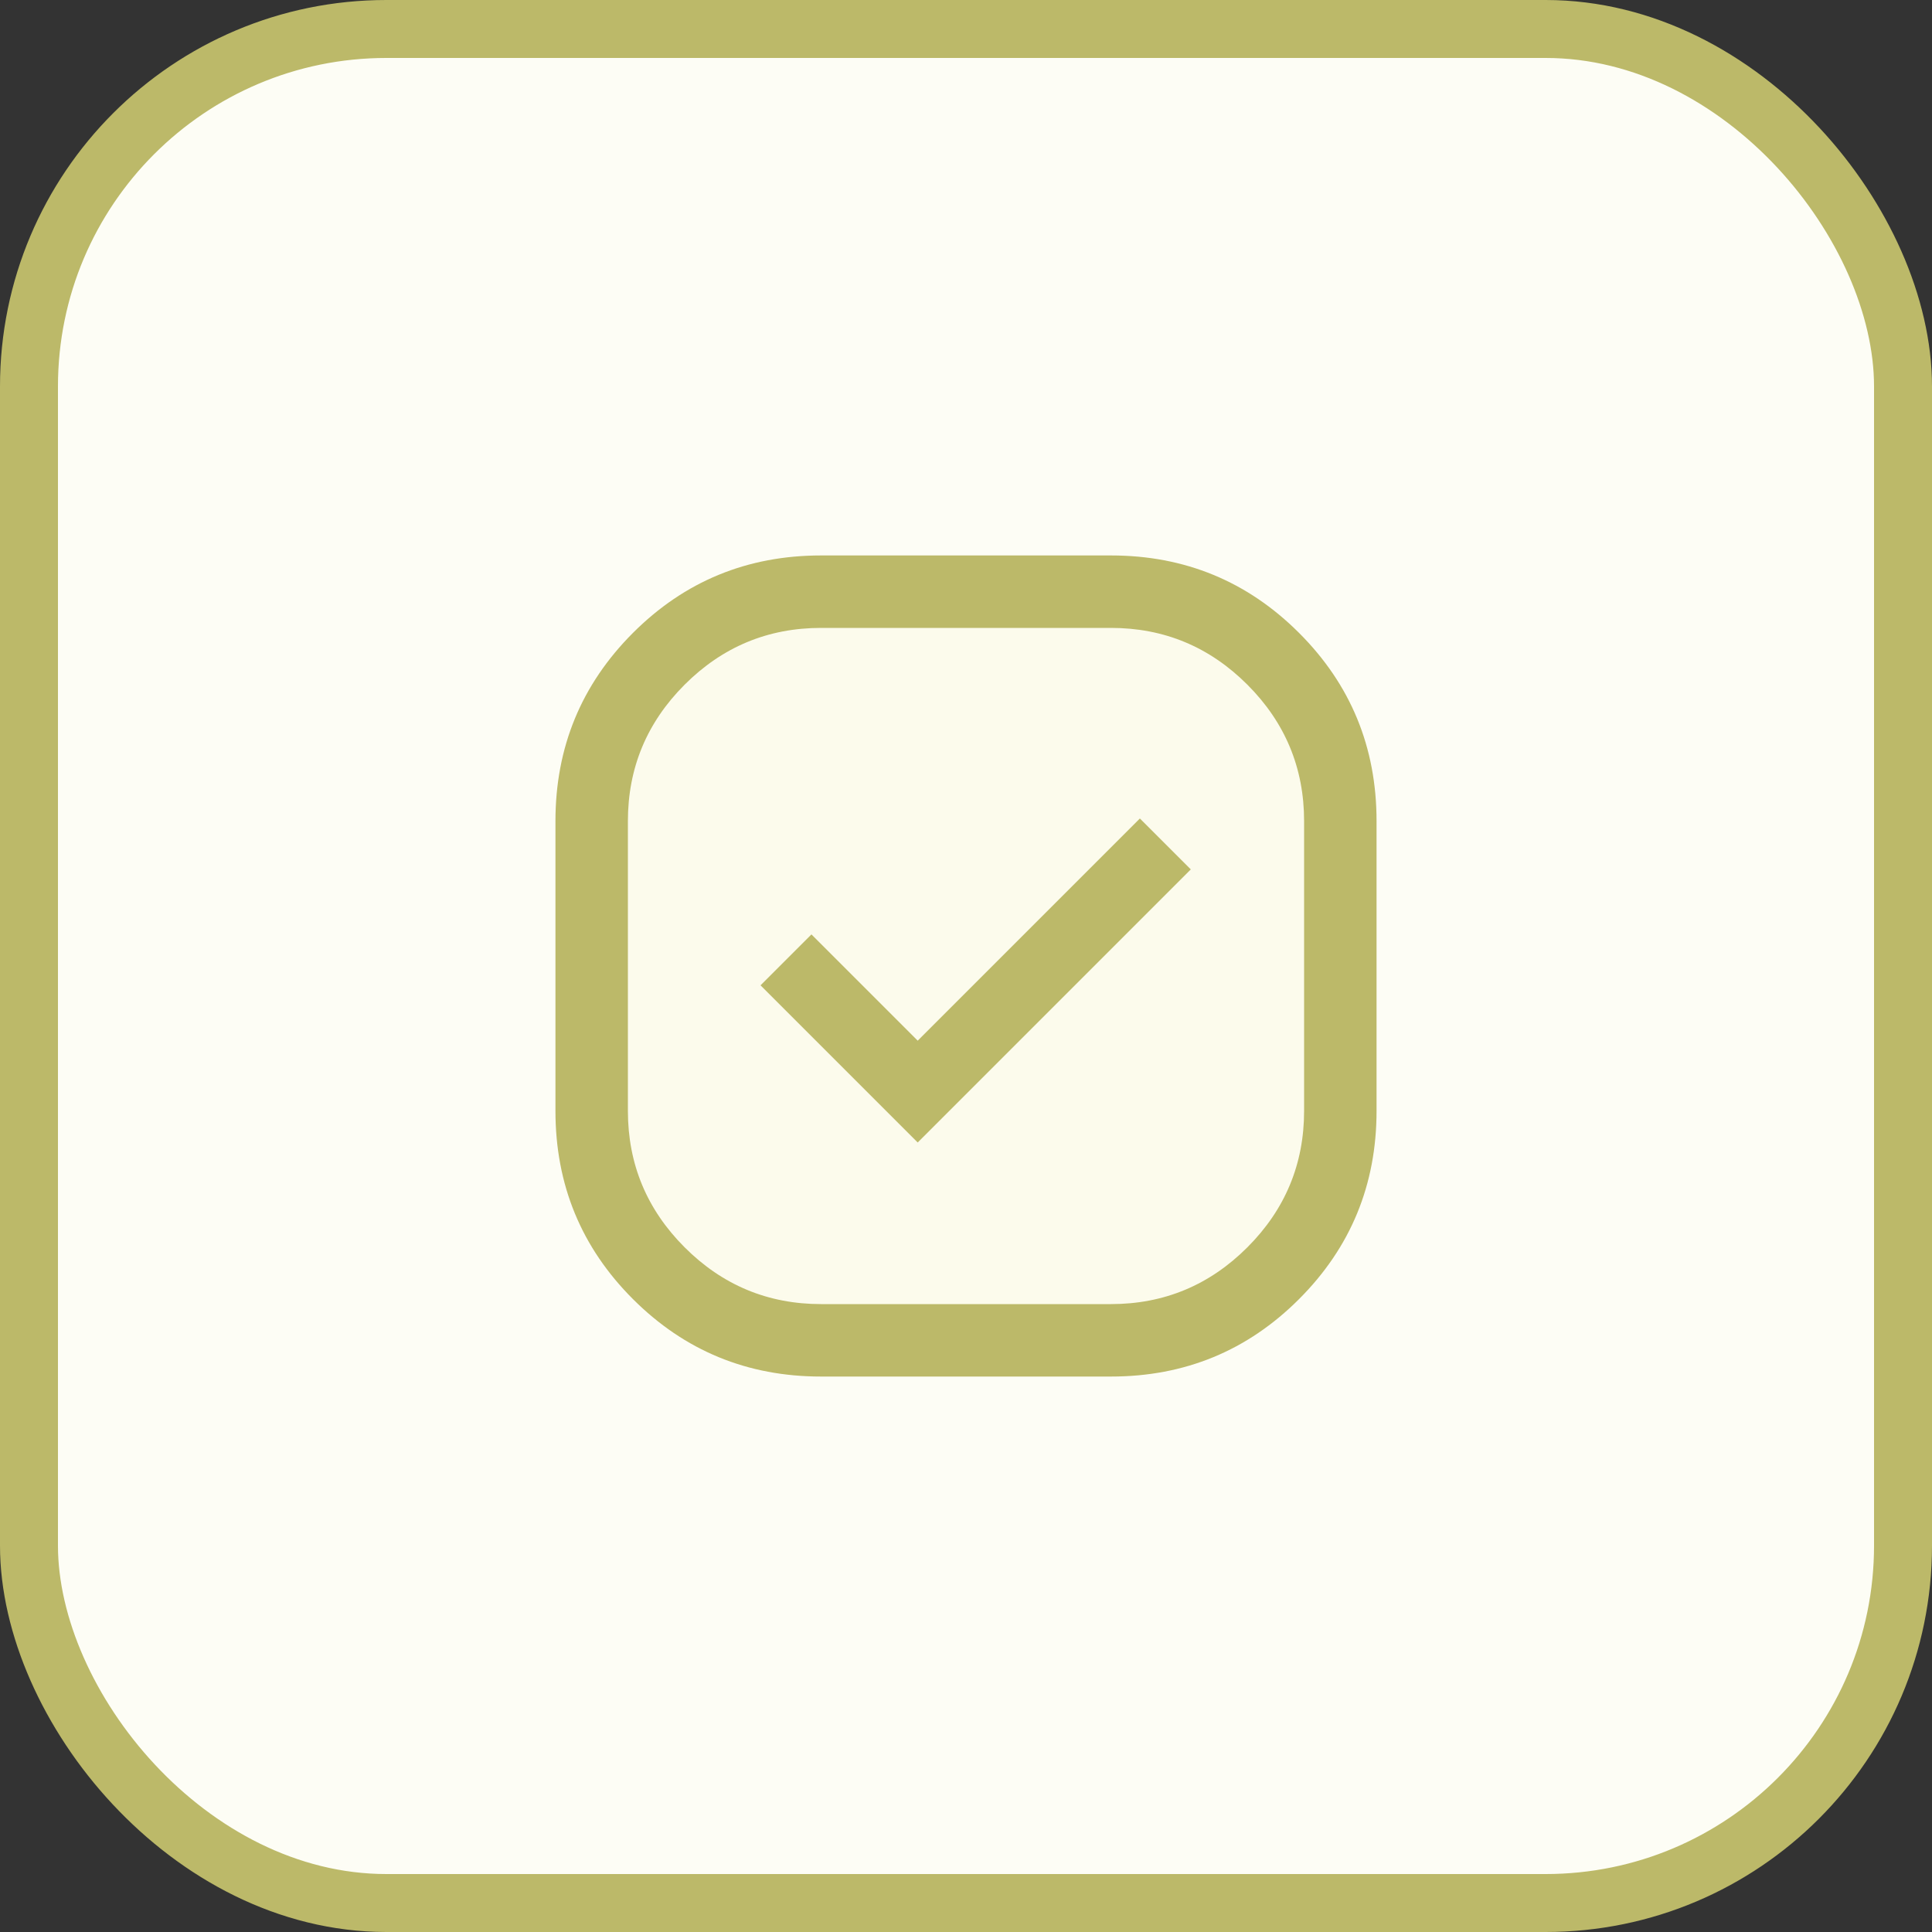
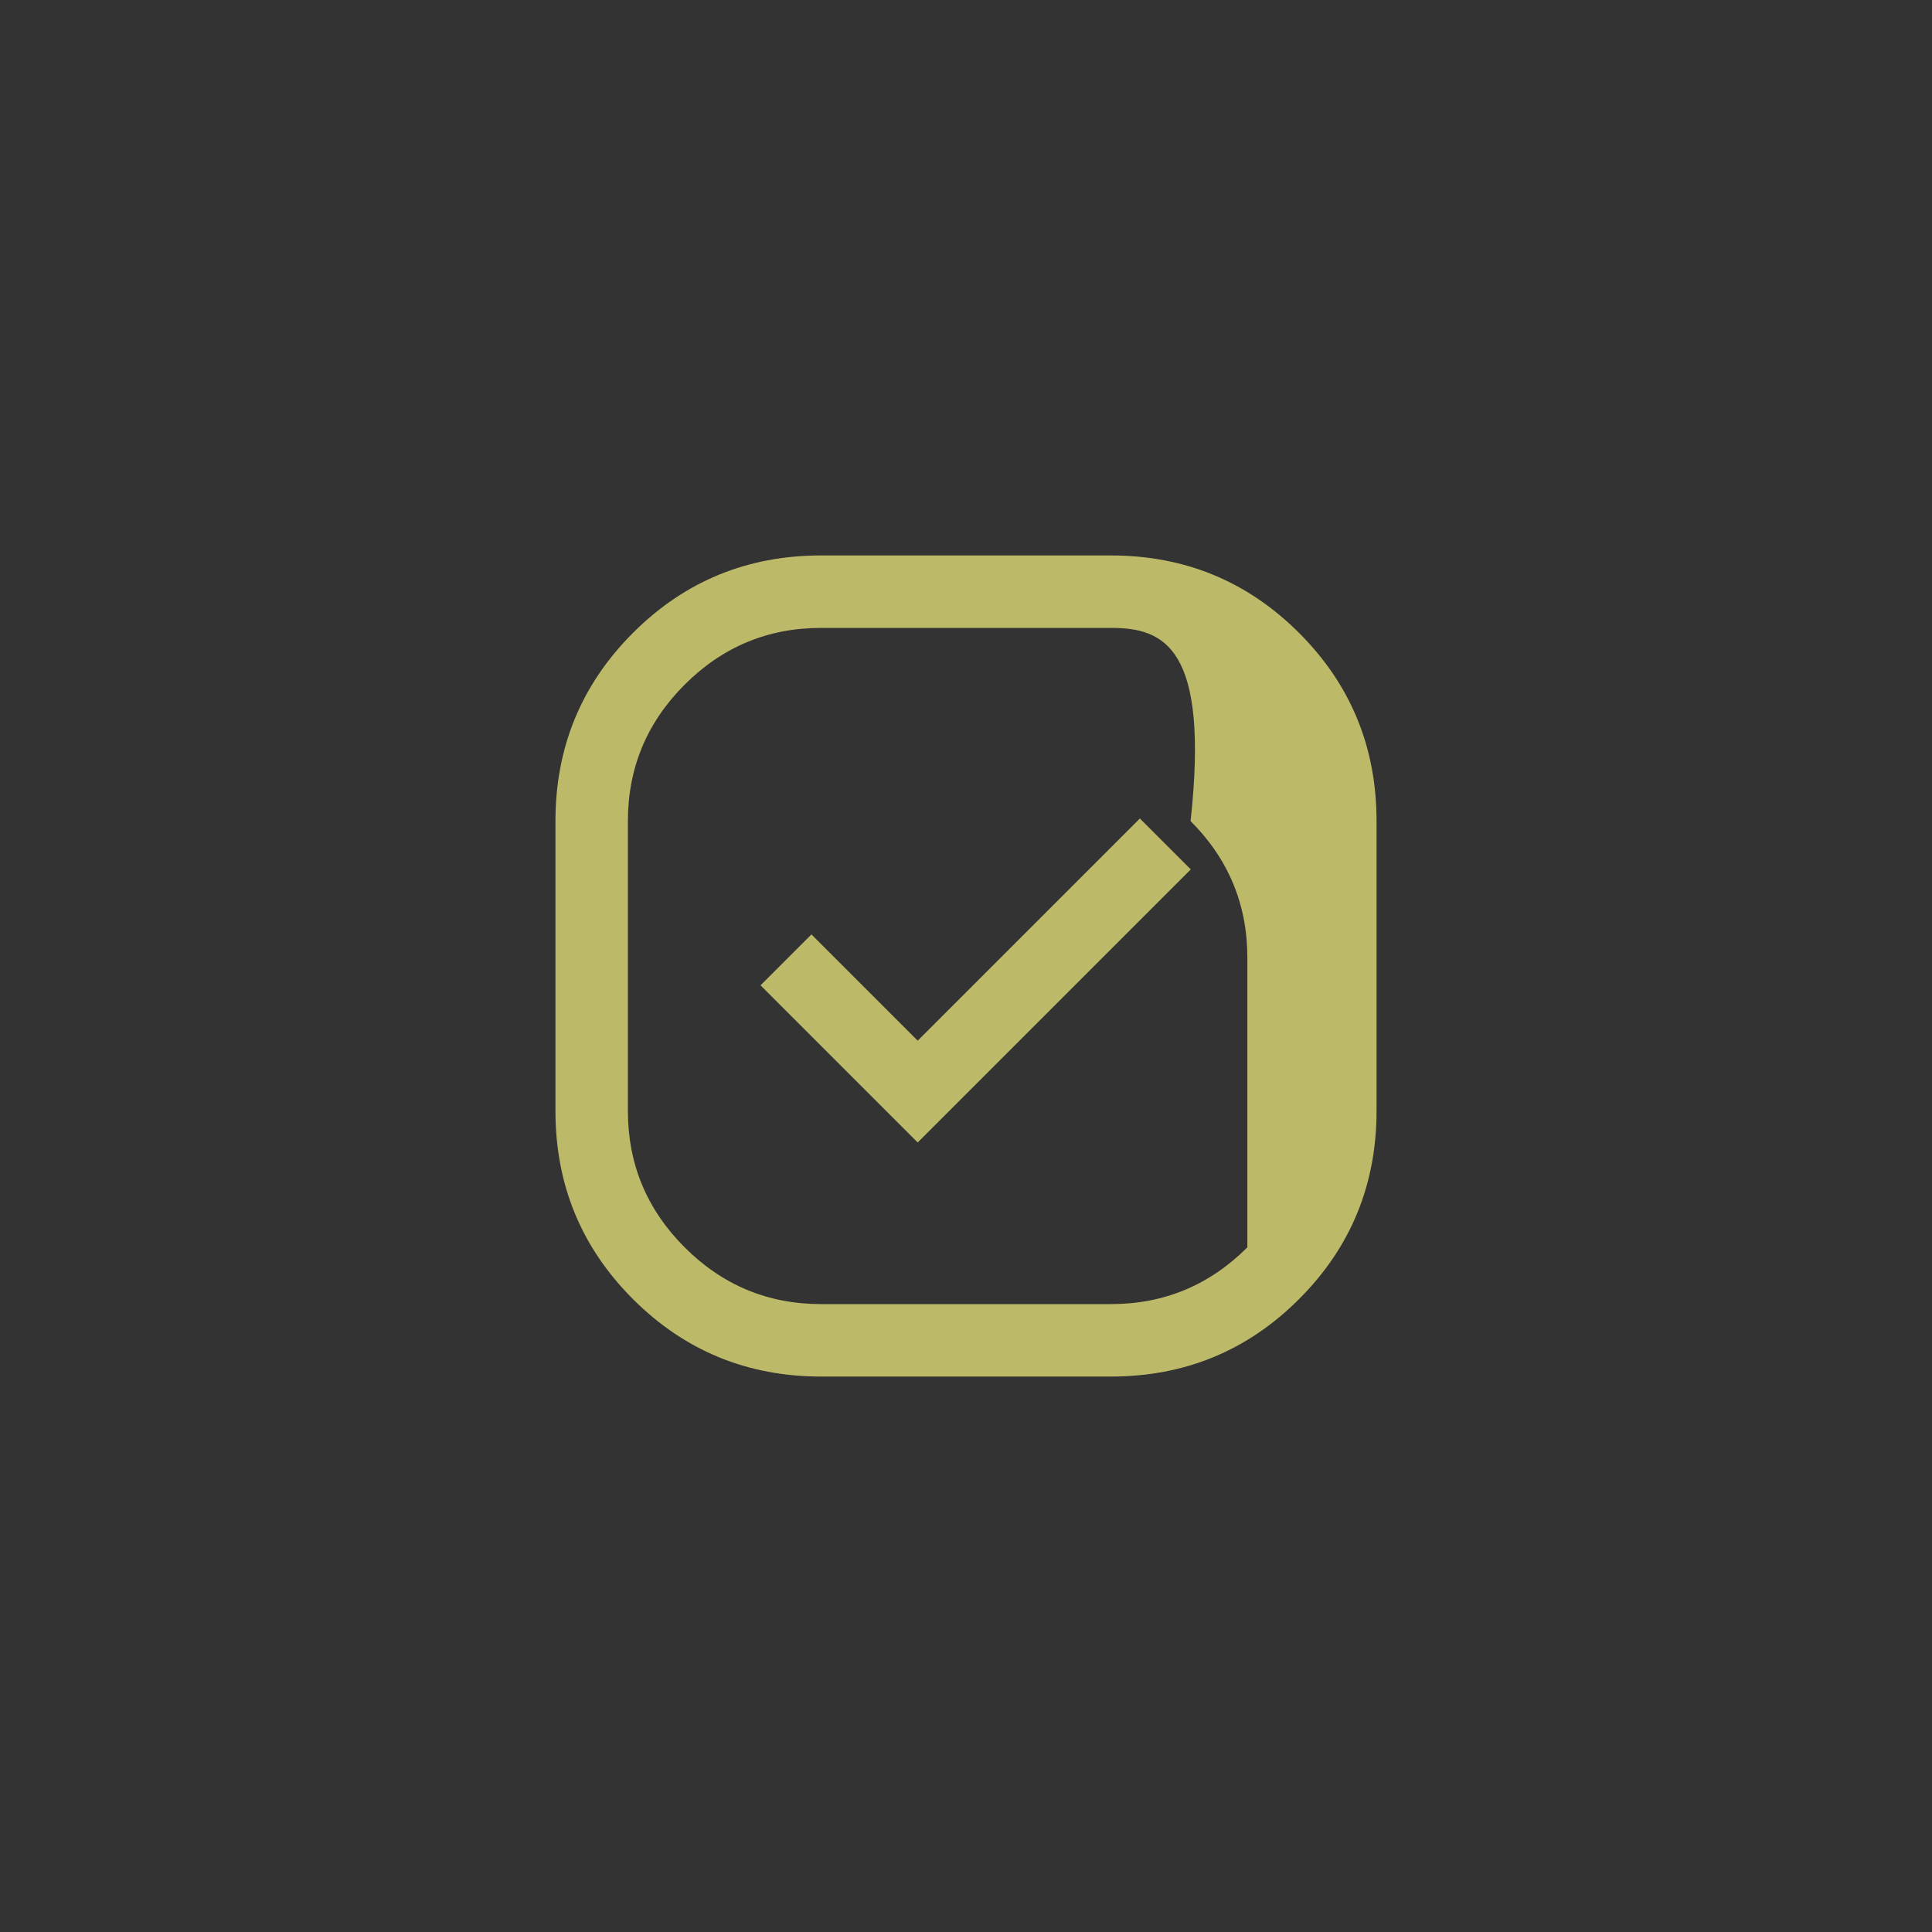
<svg xmlns="http://www.w3.org/2000/svg" width="40" height="40" viewBox="0 0 40 40" fill="none">
  <rect x="0" y="0" width="40" height="40" fill="#333333" stroke="none" />
-   <rect x=".6" y=".6" width="38.8" height="38.8" rx="7.4" fill="#FDFDF5" stroke="#BCB969" stroke-width="1.2" />
  <mask id="a" style="mask-type:alpha" maskUnits="userSpaceOnUse" x="8" y="8" width="24" height="24">
    <path fill="#D9D9D9" d="M8 8h24v24H8z" />
  </mask>
  <g mask="url(#a)">
-     <rect x="12.364" y="12.364" width="15.273" height="15.273" rx="4" fill="#FCFBEC" />
-     <path d="M17 28.5c-1.528 0-2.826-.535-3.896-1.604-1.07-1.07-1.604-2.368-1.604-3.896v-6c0-1.528.535-2.826 1.604-3.896 1.07-1.07 2.368-1.604 3.896-1.604h6c1.528 0 2.826.535 3.896 1.604 1.07 1.07 1.604 2.368 1.604 3.896v6c0 1.528-.535 2.826-1.604 3.896-1.07 1.07-2.368 1.604-3.896 1.604h-6Zm2-4.846L24.654 18 23.6 16.946l-4.6 4.6-2.2-2.2-1.054 1.054L19 23.654ZM17 27h6c1.1 0 2.042-.392 2.825-1.175C26.608 25.042 27 24.1 27 23v-6c0-1.1-.392-2.042-1.175-2.825C25.042 13.392 24.1 13 23 13h-6c-1.1 0-2.042.392-2.825 1.175C13.392 14.958 13 15.9 13 17v6c0 1.1.392 2.042 1.175 2.825C14.958 26.608 15.9 27 17 27Z" fill="#BCB969" />
+     <path d="M17 28.5c-1.528 0-2.826-.535-3.896-1.604-1.07-1.07-1.604-2.368-1.604-3.896v-6c0-1.528.535-2.826 1.604-3.896 1.07-1.07 2.368-1.604 3.896-1.604h6c1.528 0 2.826.535 3.896 1.604 1.07 1.07 1.604 2.368 1.604 3.896v6c0 1.528-.535 2.826-1.604 3.896-1.07 1.07-2.368 1.604-3.896 1.604h-6Zm2-4.846L24.654 18 23.6 16.946l-4.6 4.6-2.2-2.2-1.054 1.054L19 23.654ZM17 27h6c1.1 0 2.042-.392 2.825-1.175v-6c0-1.1-.392-2.042-1.175-2.825C25.042 13.392 24.1 13 23 13h-6c-1.1 0-2.042.392-2.825 1.175C13.392 14.958 13 15.9 13 17v6c0 1.1.392 2.042 1.175 2.825C14.958 26.608 15.9 27 17 27Z" fill="#BCB969" />
  </g>
</svg>